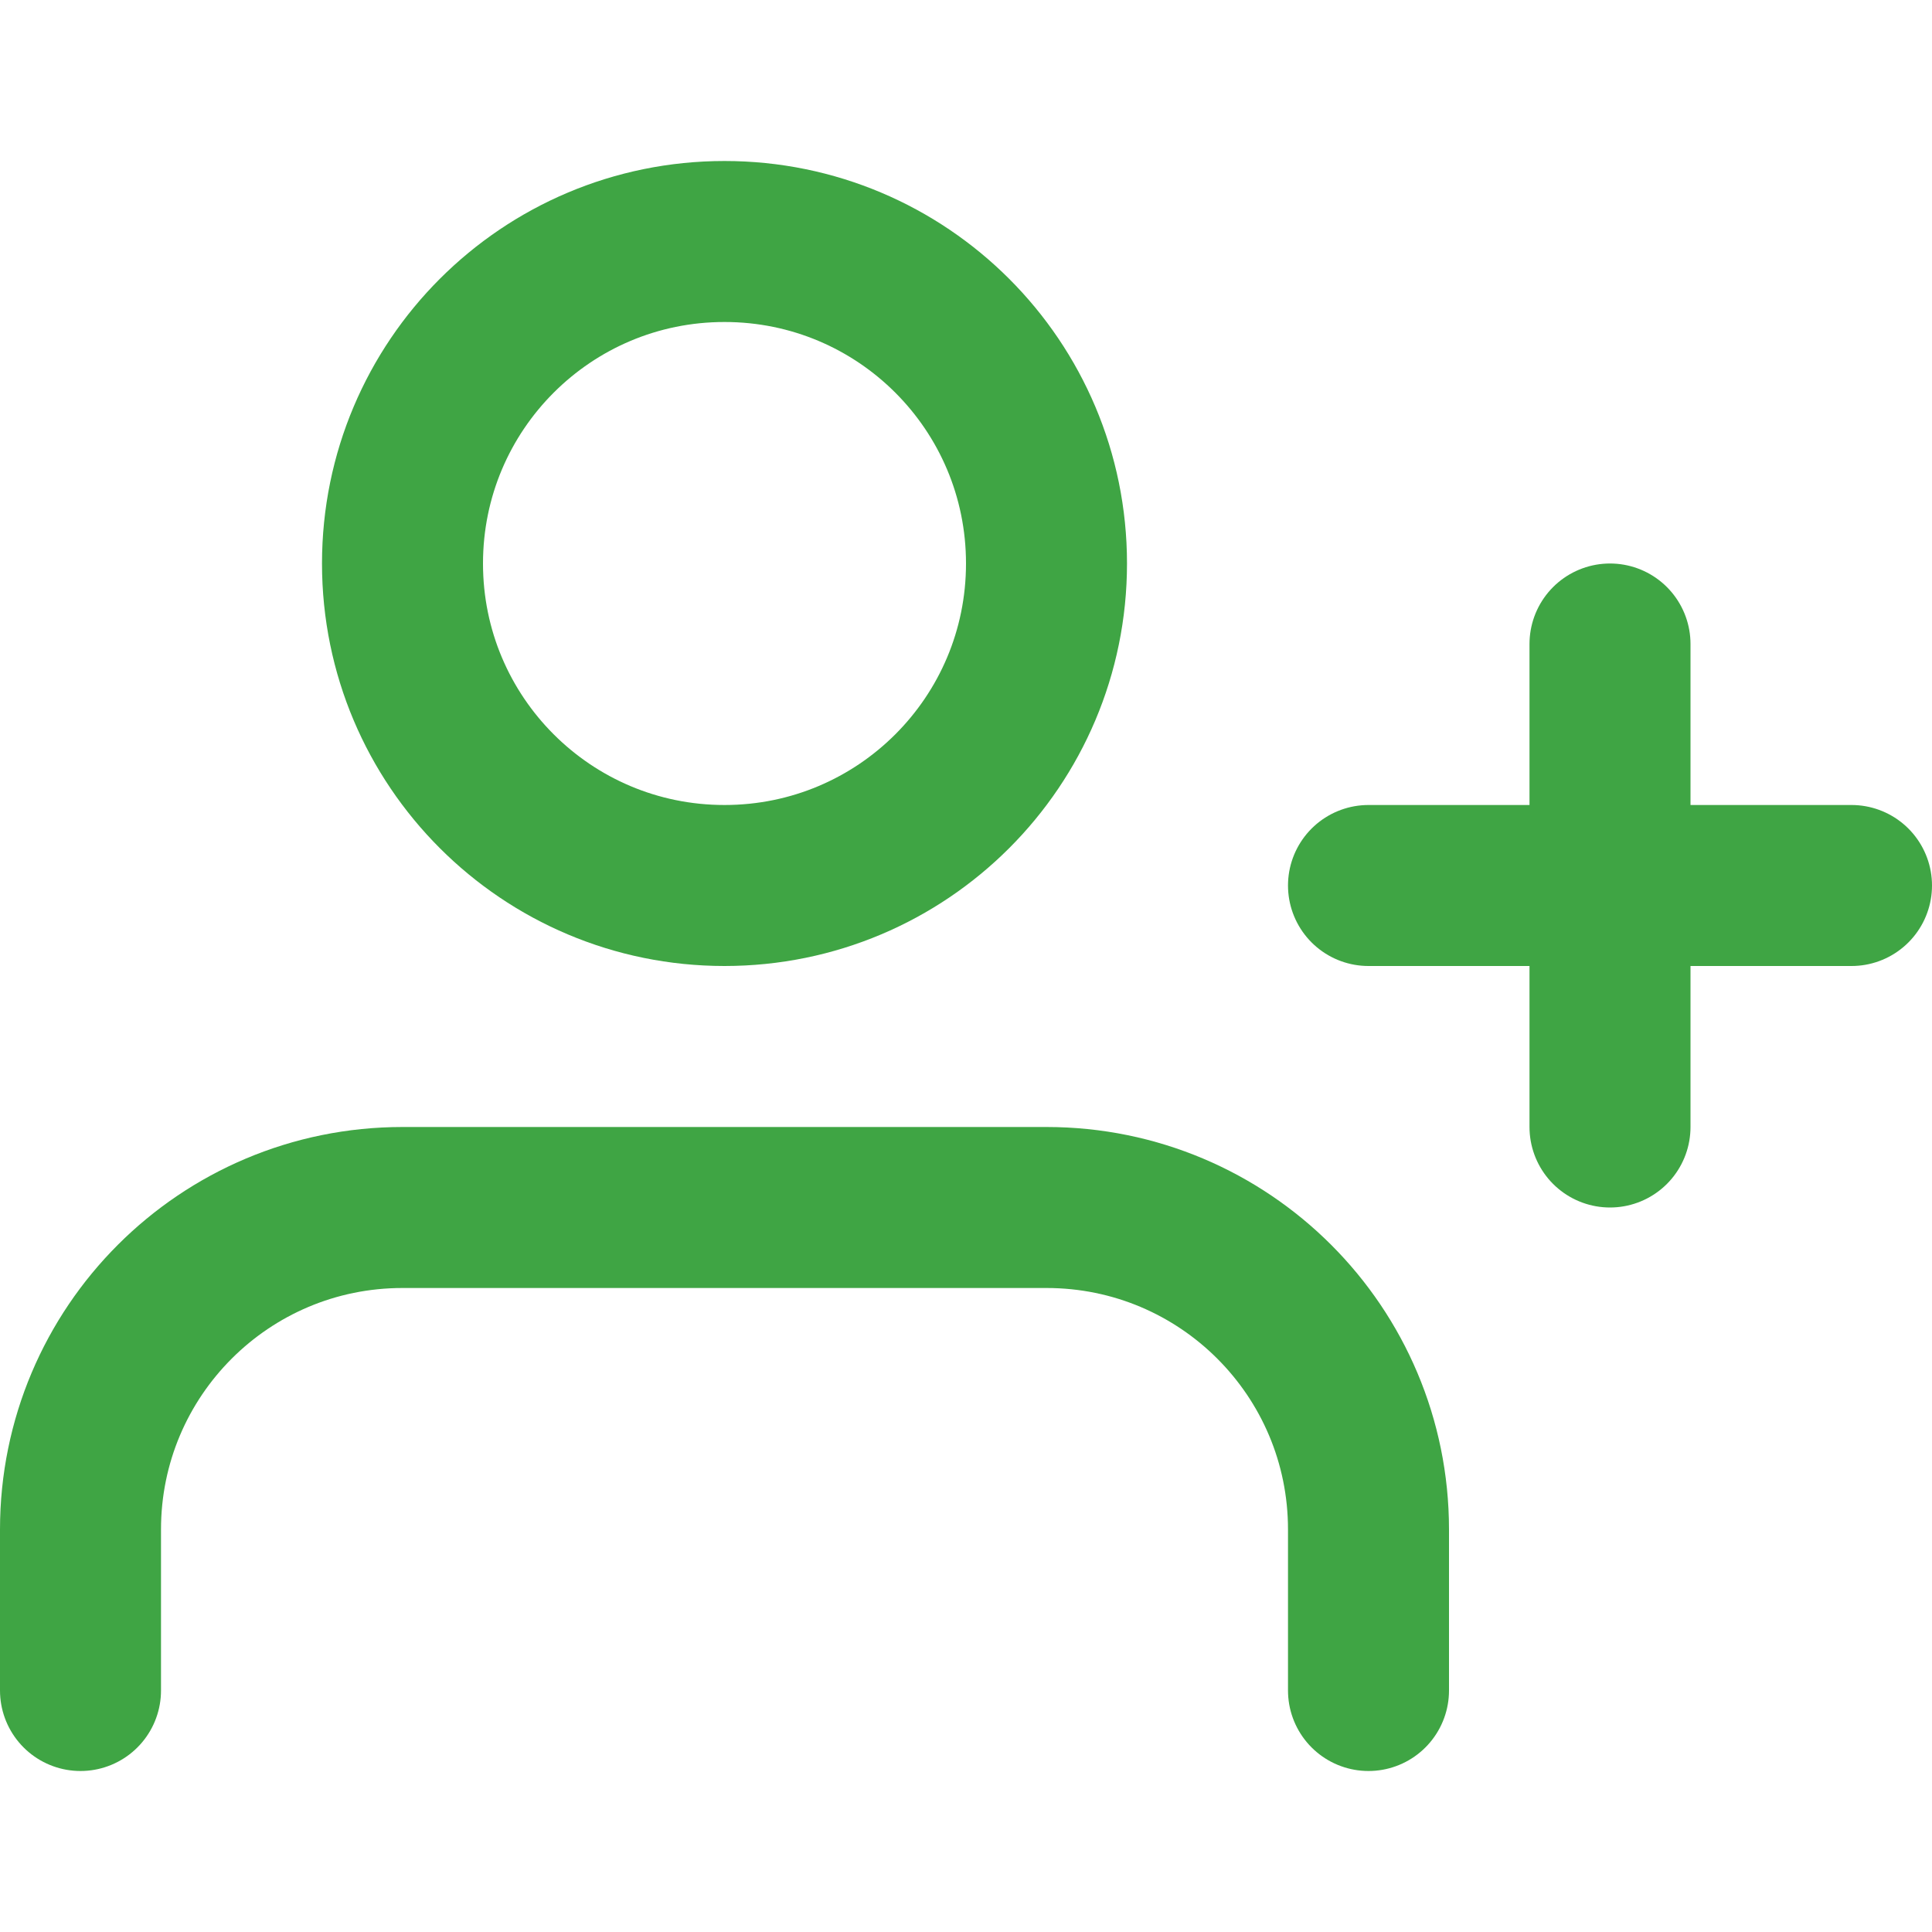
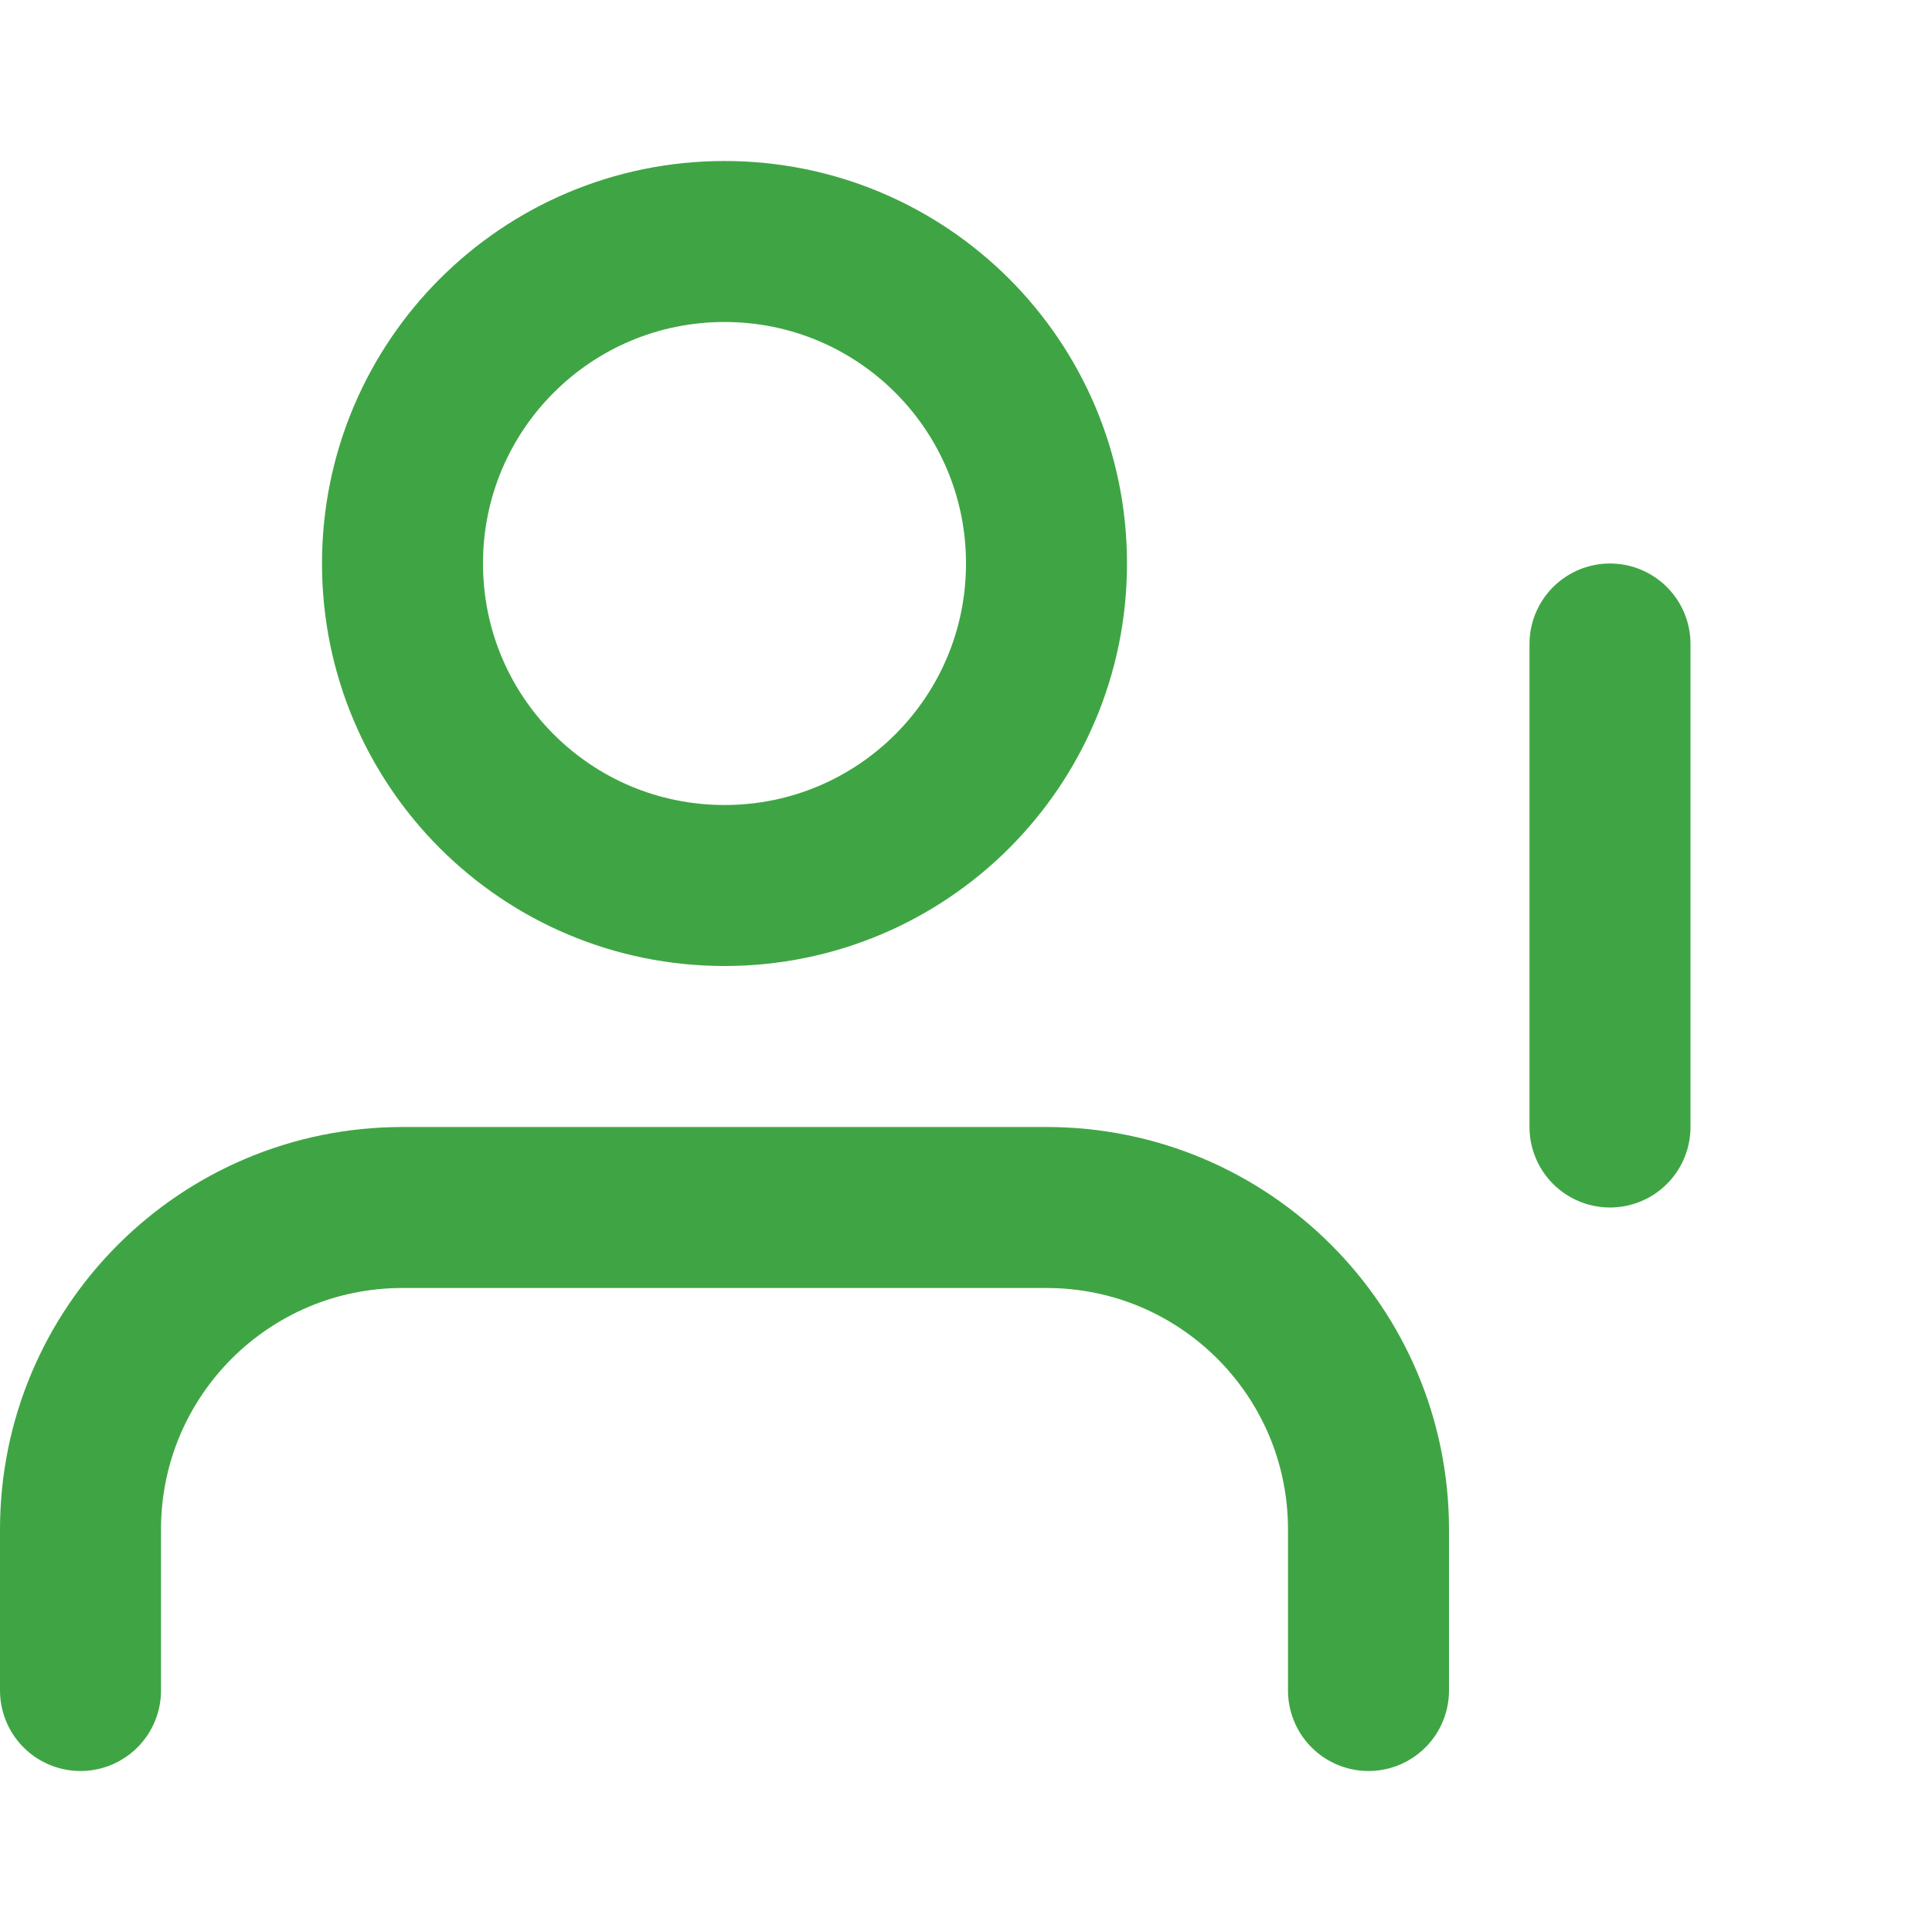
<svg xmlns="http://www.w3.org/2000/svg" width="24px" height="24px" viewBox="0 0 24 24" version="1.1">
  <g id="surface1">
    <path style="fill:none;stroke-width:2;stroke-linecap:round;stroke-linejoin:round;stroke:rgb(24.706%,64.706%,26.667%);stroke-opacity:1;stroke-miterlimit:4;" d="M 17 21 L 17 19 C 17 16.789 15.211 15 13 15 L 5 15 C 2.789 15 1 16.789 1 19 L 1 21 " />
    <path style="fill:none;stroke-width:2;stroke-linecap:round;stroke-linejoin:round;stroke:rgb(24.706%,64.706%,26.667%);stroke-opacity:1;stroke-miterlimit:4;" d="M 13 7 C 13 4.789 11.211 3 9 3 C 6.789 3 5 4.789 5 7 C 5 9.211 6.789 11 9 11 C 11.211 11 13 9.211 13 7 Z M 13 7 " />
-     <path style="fill:none;stroke-width:2;stroke-linecap:round;stroke-linejoin:round;stroke:rgb(24.706%,64.706%,26.667%);stroke-opacity:1;stroke-miterlimit:4;" d="M 17 11 L 23 11 " />
    <path style="fill:none;stroke-width:2;stroke-linecap:round;stroke-linejoin:round;stroke:rgb(24.706%,64.706%,26.667%);stroke-opacity:1;stroke-miterlimit:4;" d="M 20 8 L 20 14 " />
  </g>
</svg>